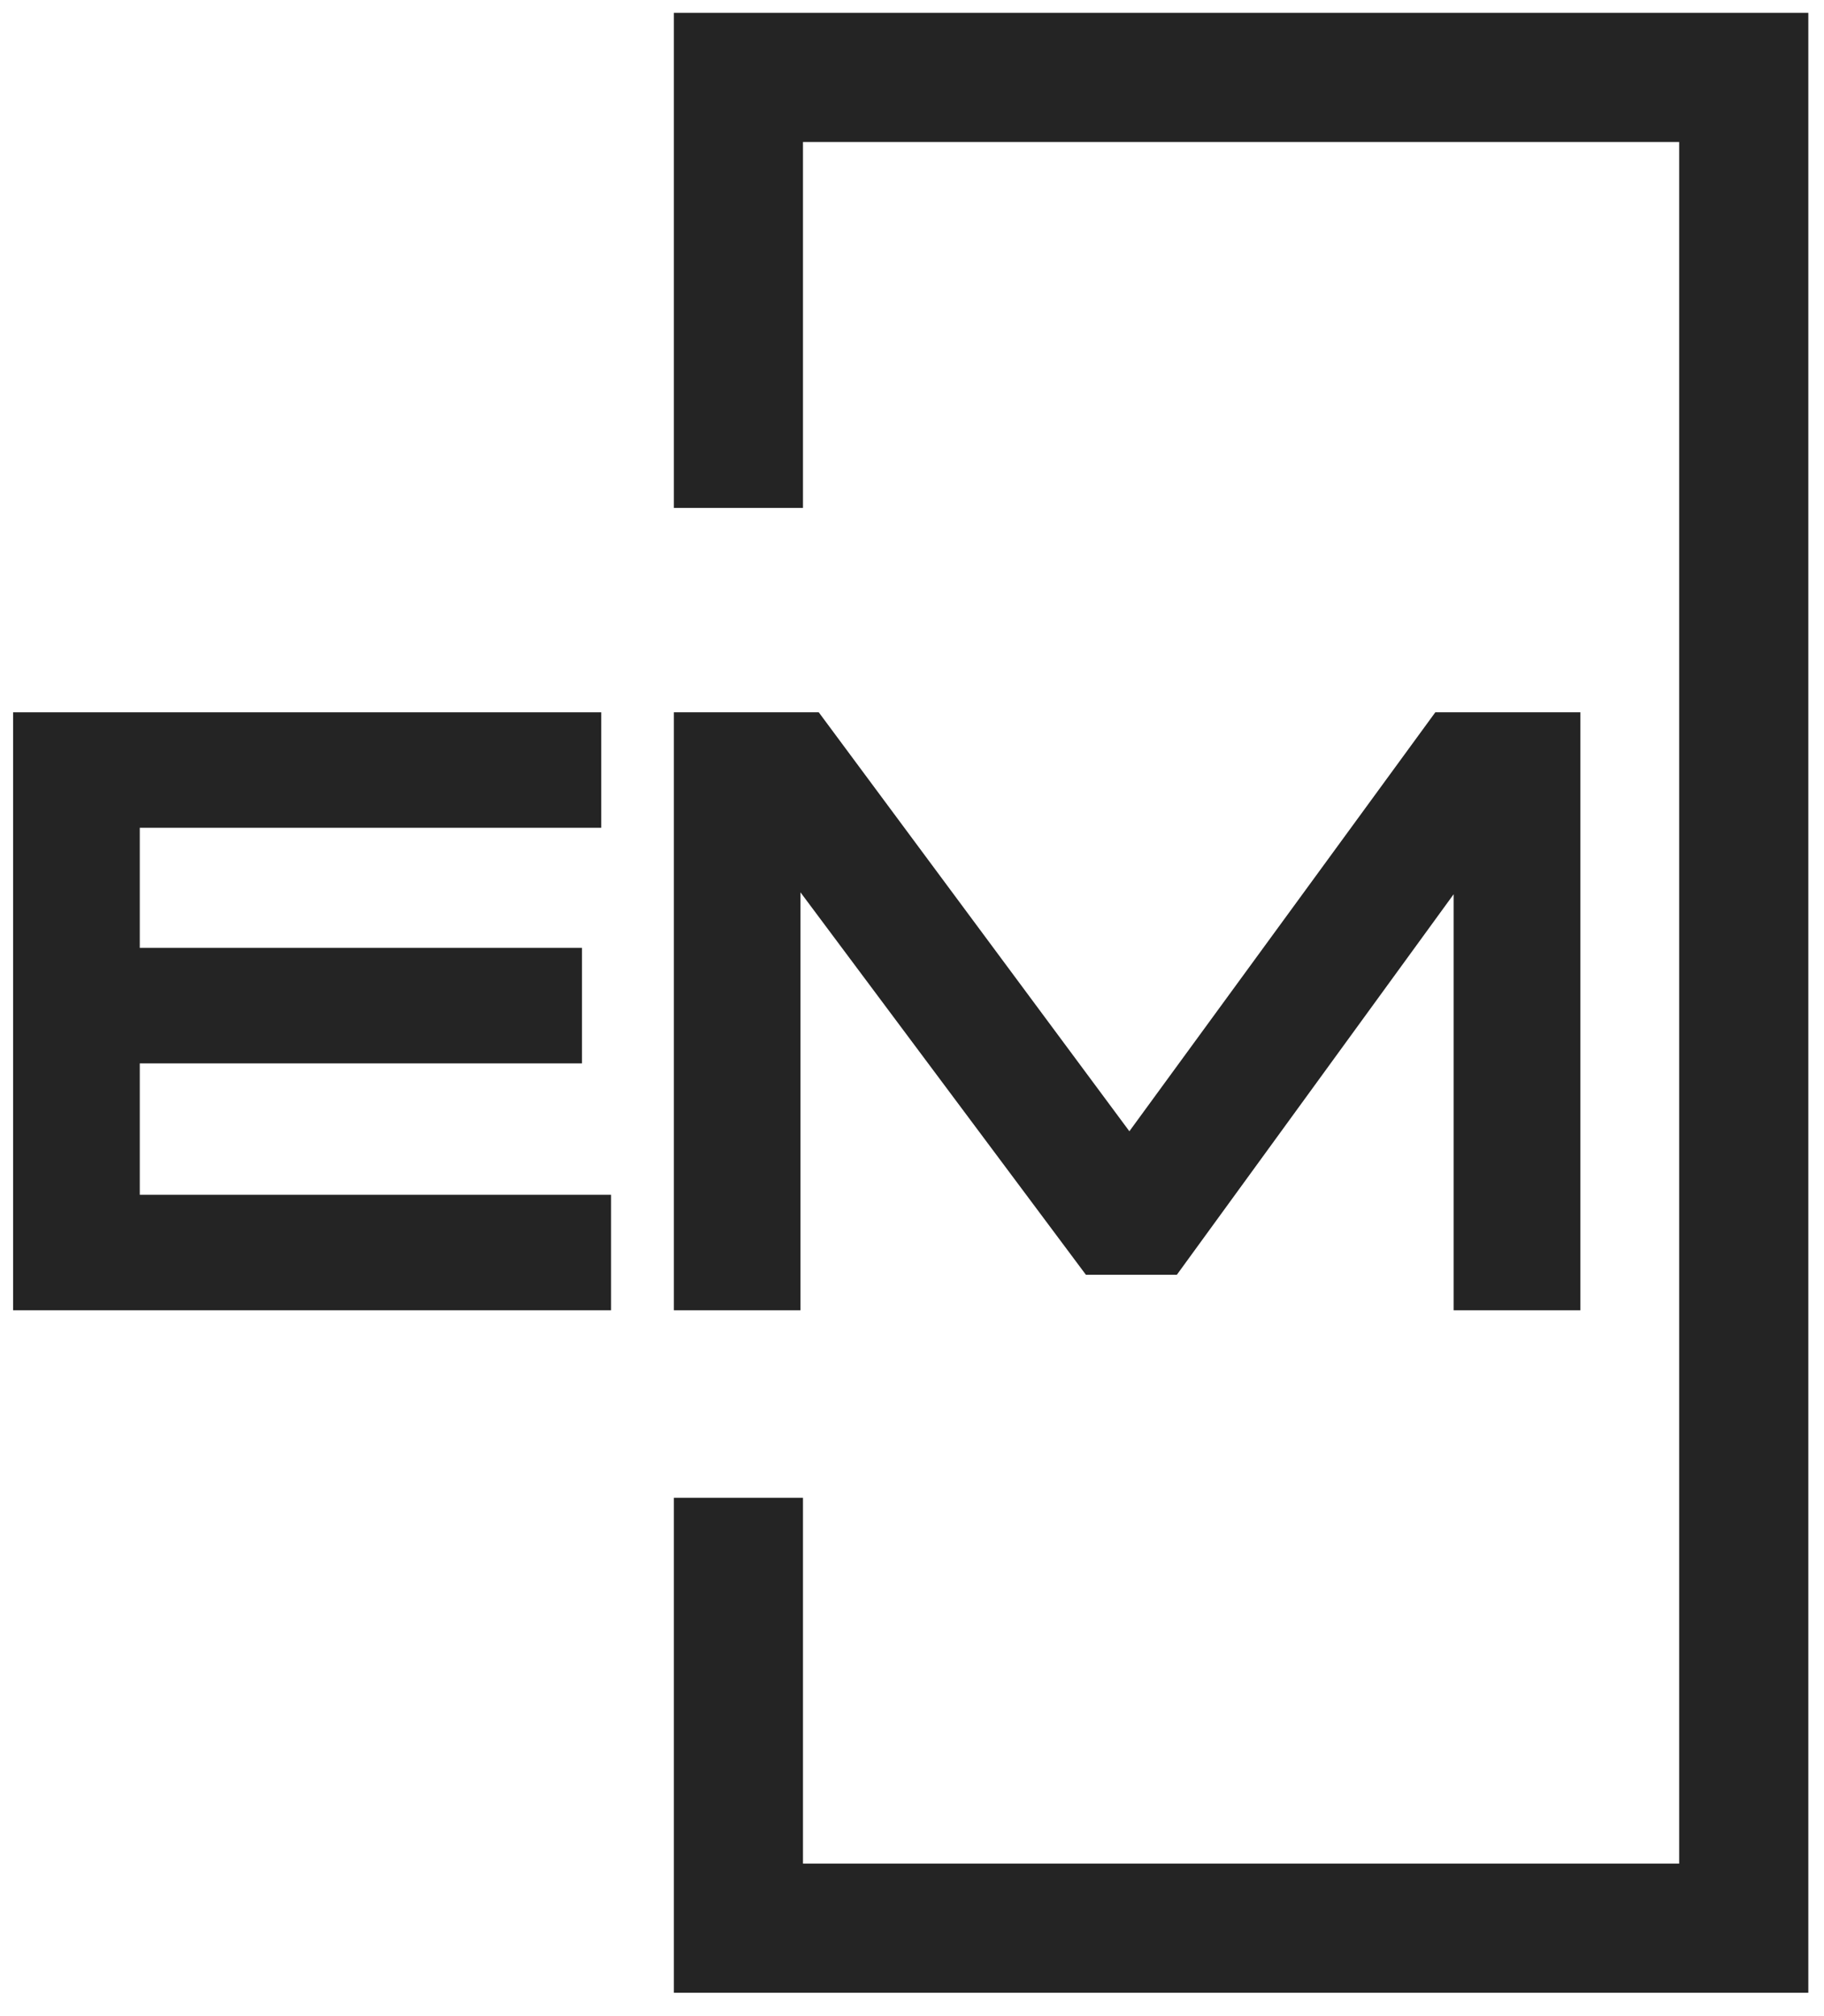
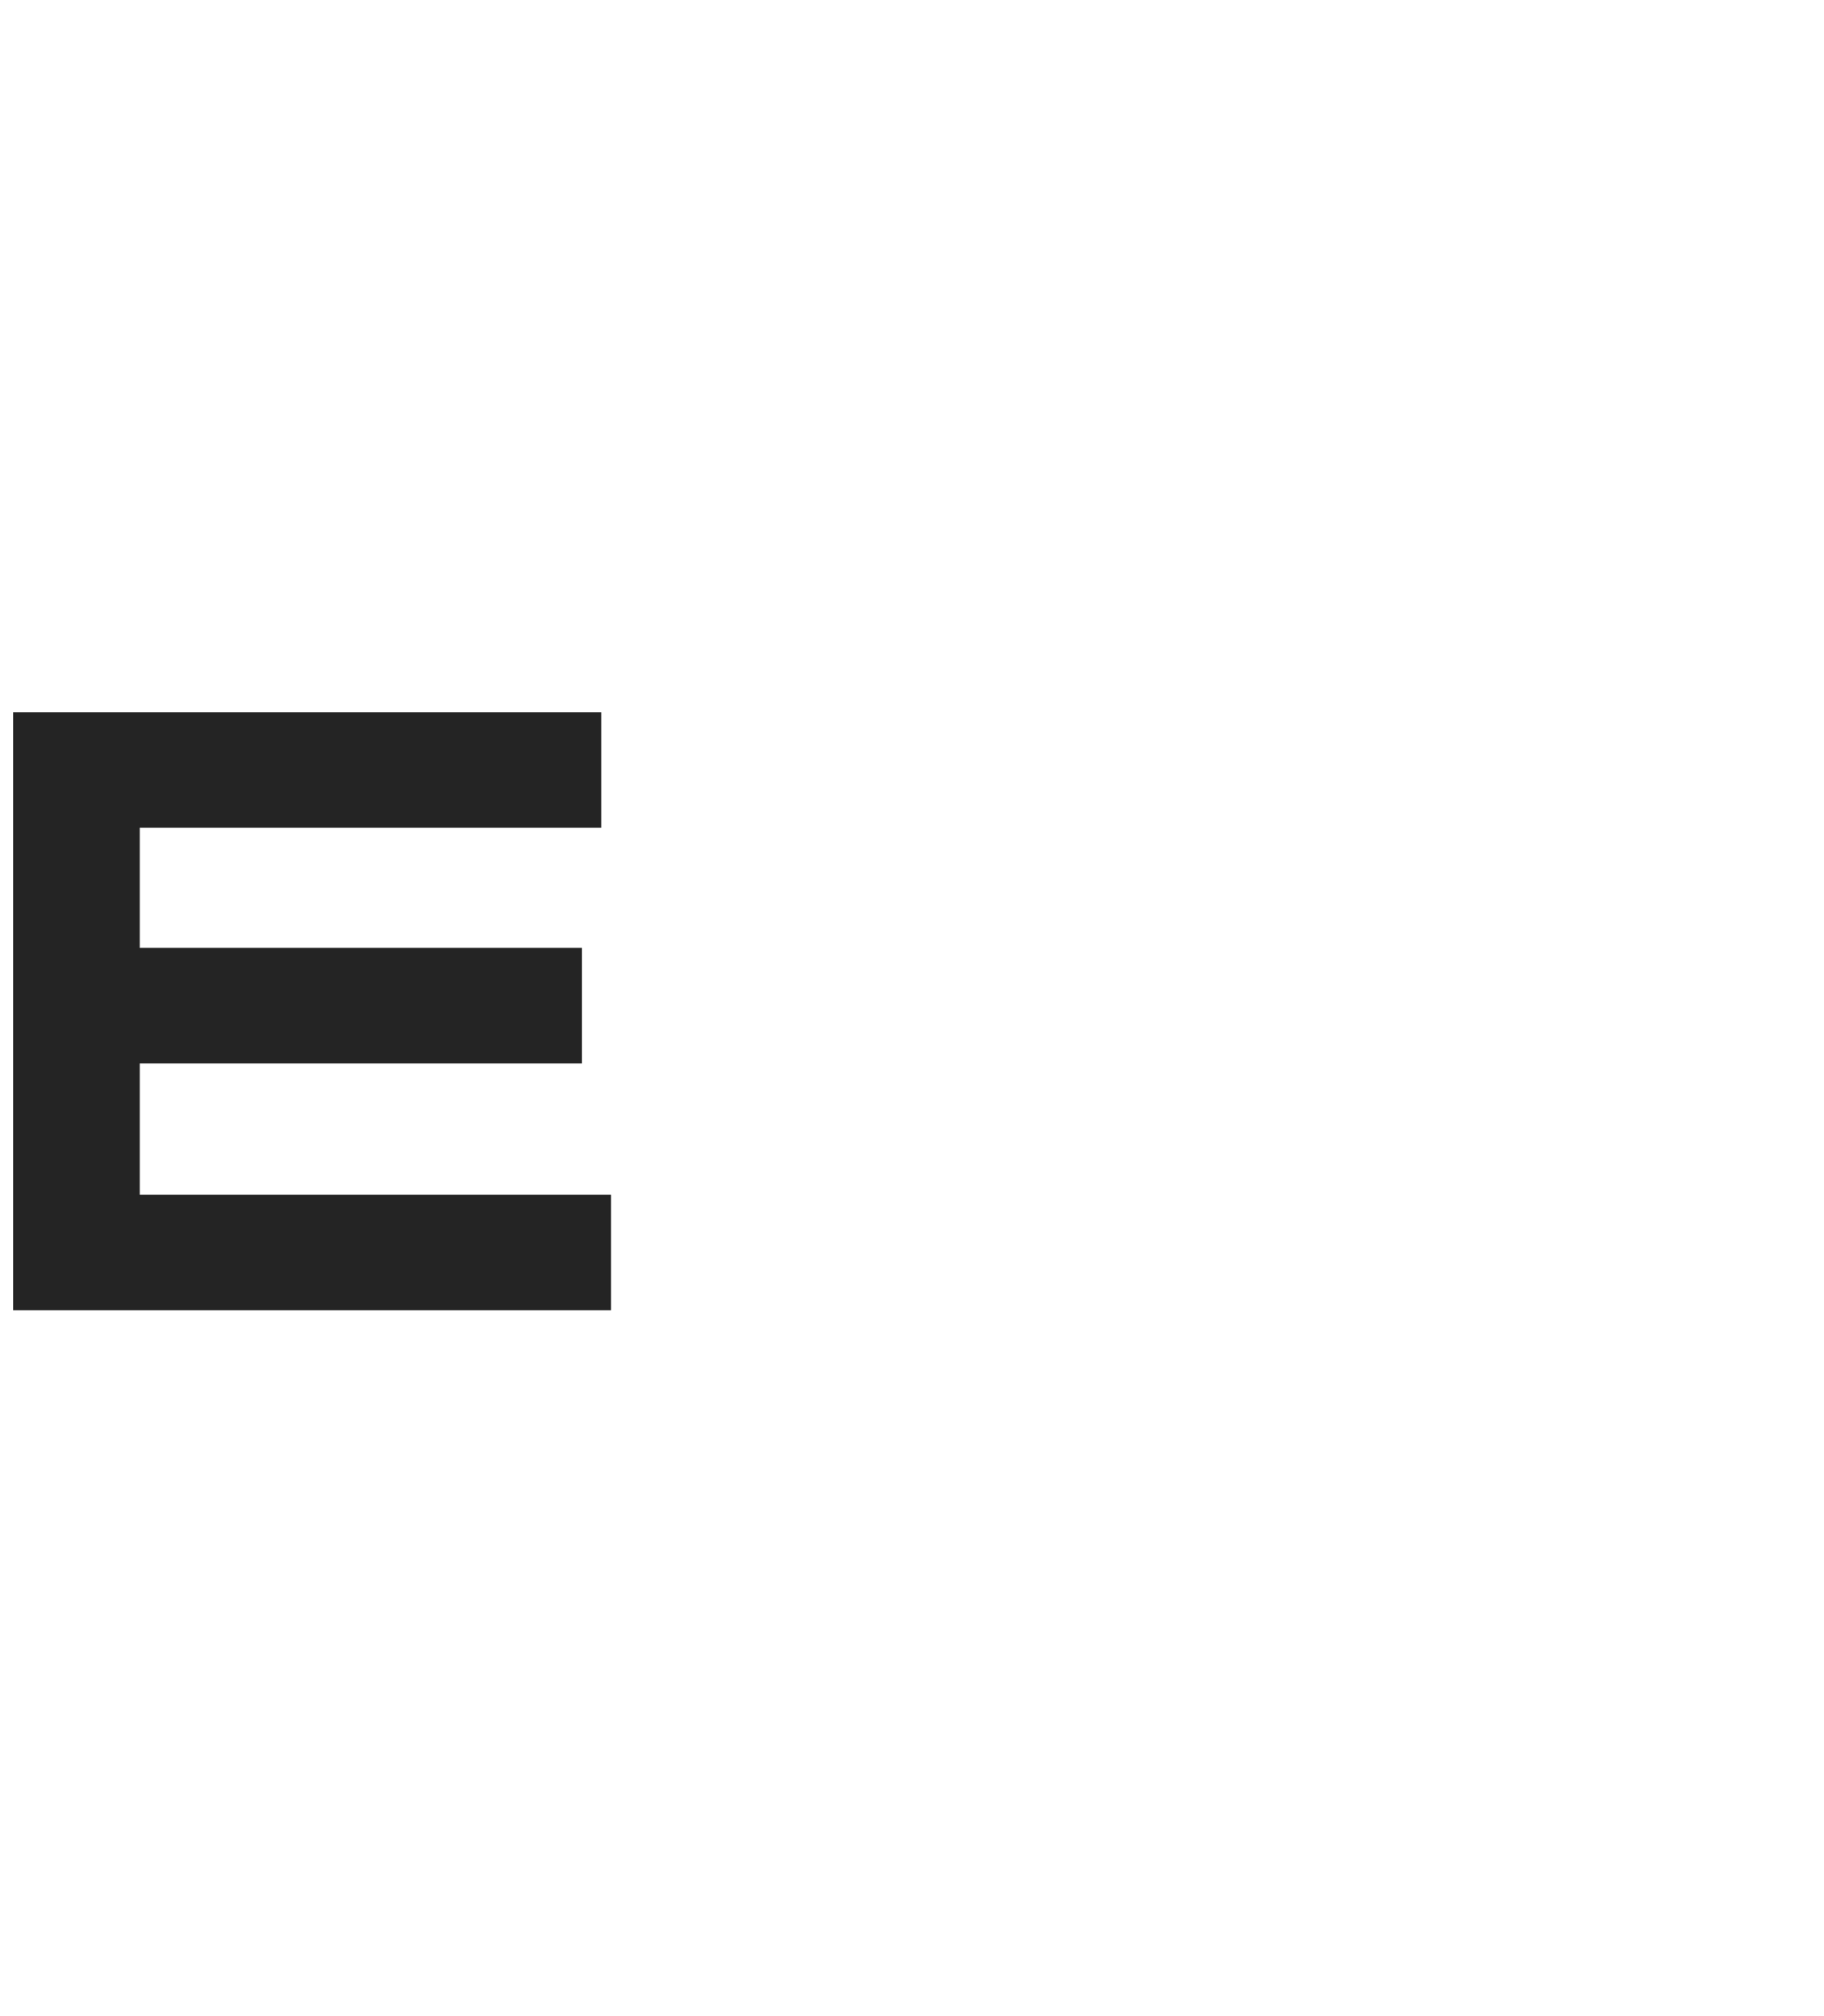
<svg xmlns="http://www.w3.org/2000/svg" version="1.1" width="57" height="63">
  <svg width="57" height="63" viewBox="0 0 57 63" fill="none">
-     <path d="M4.368 33.229H18.187V29.62H4.368V25.867H18.788V22.258H0.41V40.944H19.096V37.335H4.368V33.229Z" fill="#242424" />
-     <path d="M35.293 35.35L25.586 22.258H21.058V40.944H25.015V27.884L33.935 39.835H36.776L45.426 27.944V40.944H49.387V22.258H44.854L35.293 35.35Z" fill="#242424" />
-     <path d="M21.058 0.401V15.872H25.093V4.437H52.474V58.234H25.093V46.803H21.058V62.27H56.51V0.401H21.058Z" fill="#242424" />
+     <path d="M4.368 33.229H18.187V29.62H4.368V25.867H18.788V22.258H0.41V40.944H19.096V37.335H4.368V33.229" fill="#242424" />
  </svg>
  <style>@media (prefers-color-scheme: light) { :root { filter: none; } } @media (prefers-color-scheme: dark) { :root { filter: contrast(0.385) brightness(4.5); } } </style>
</svg>